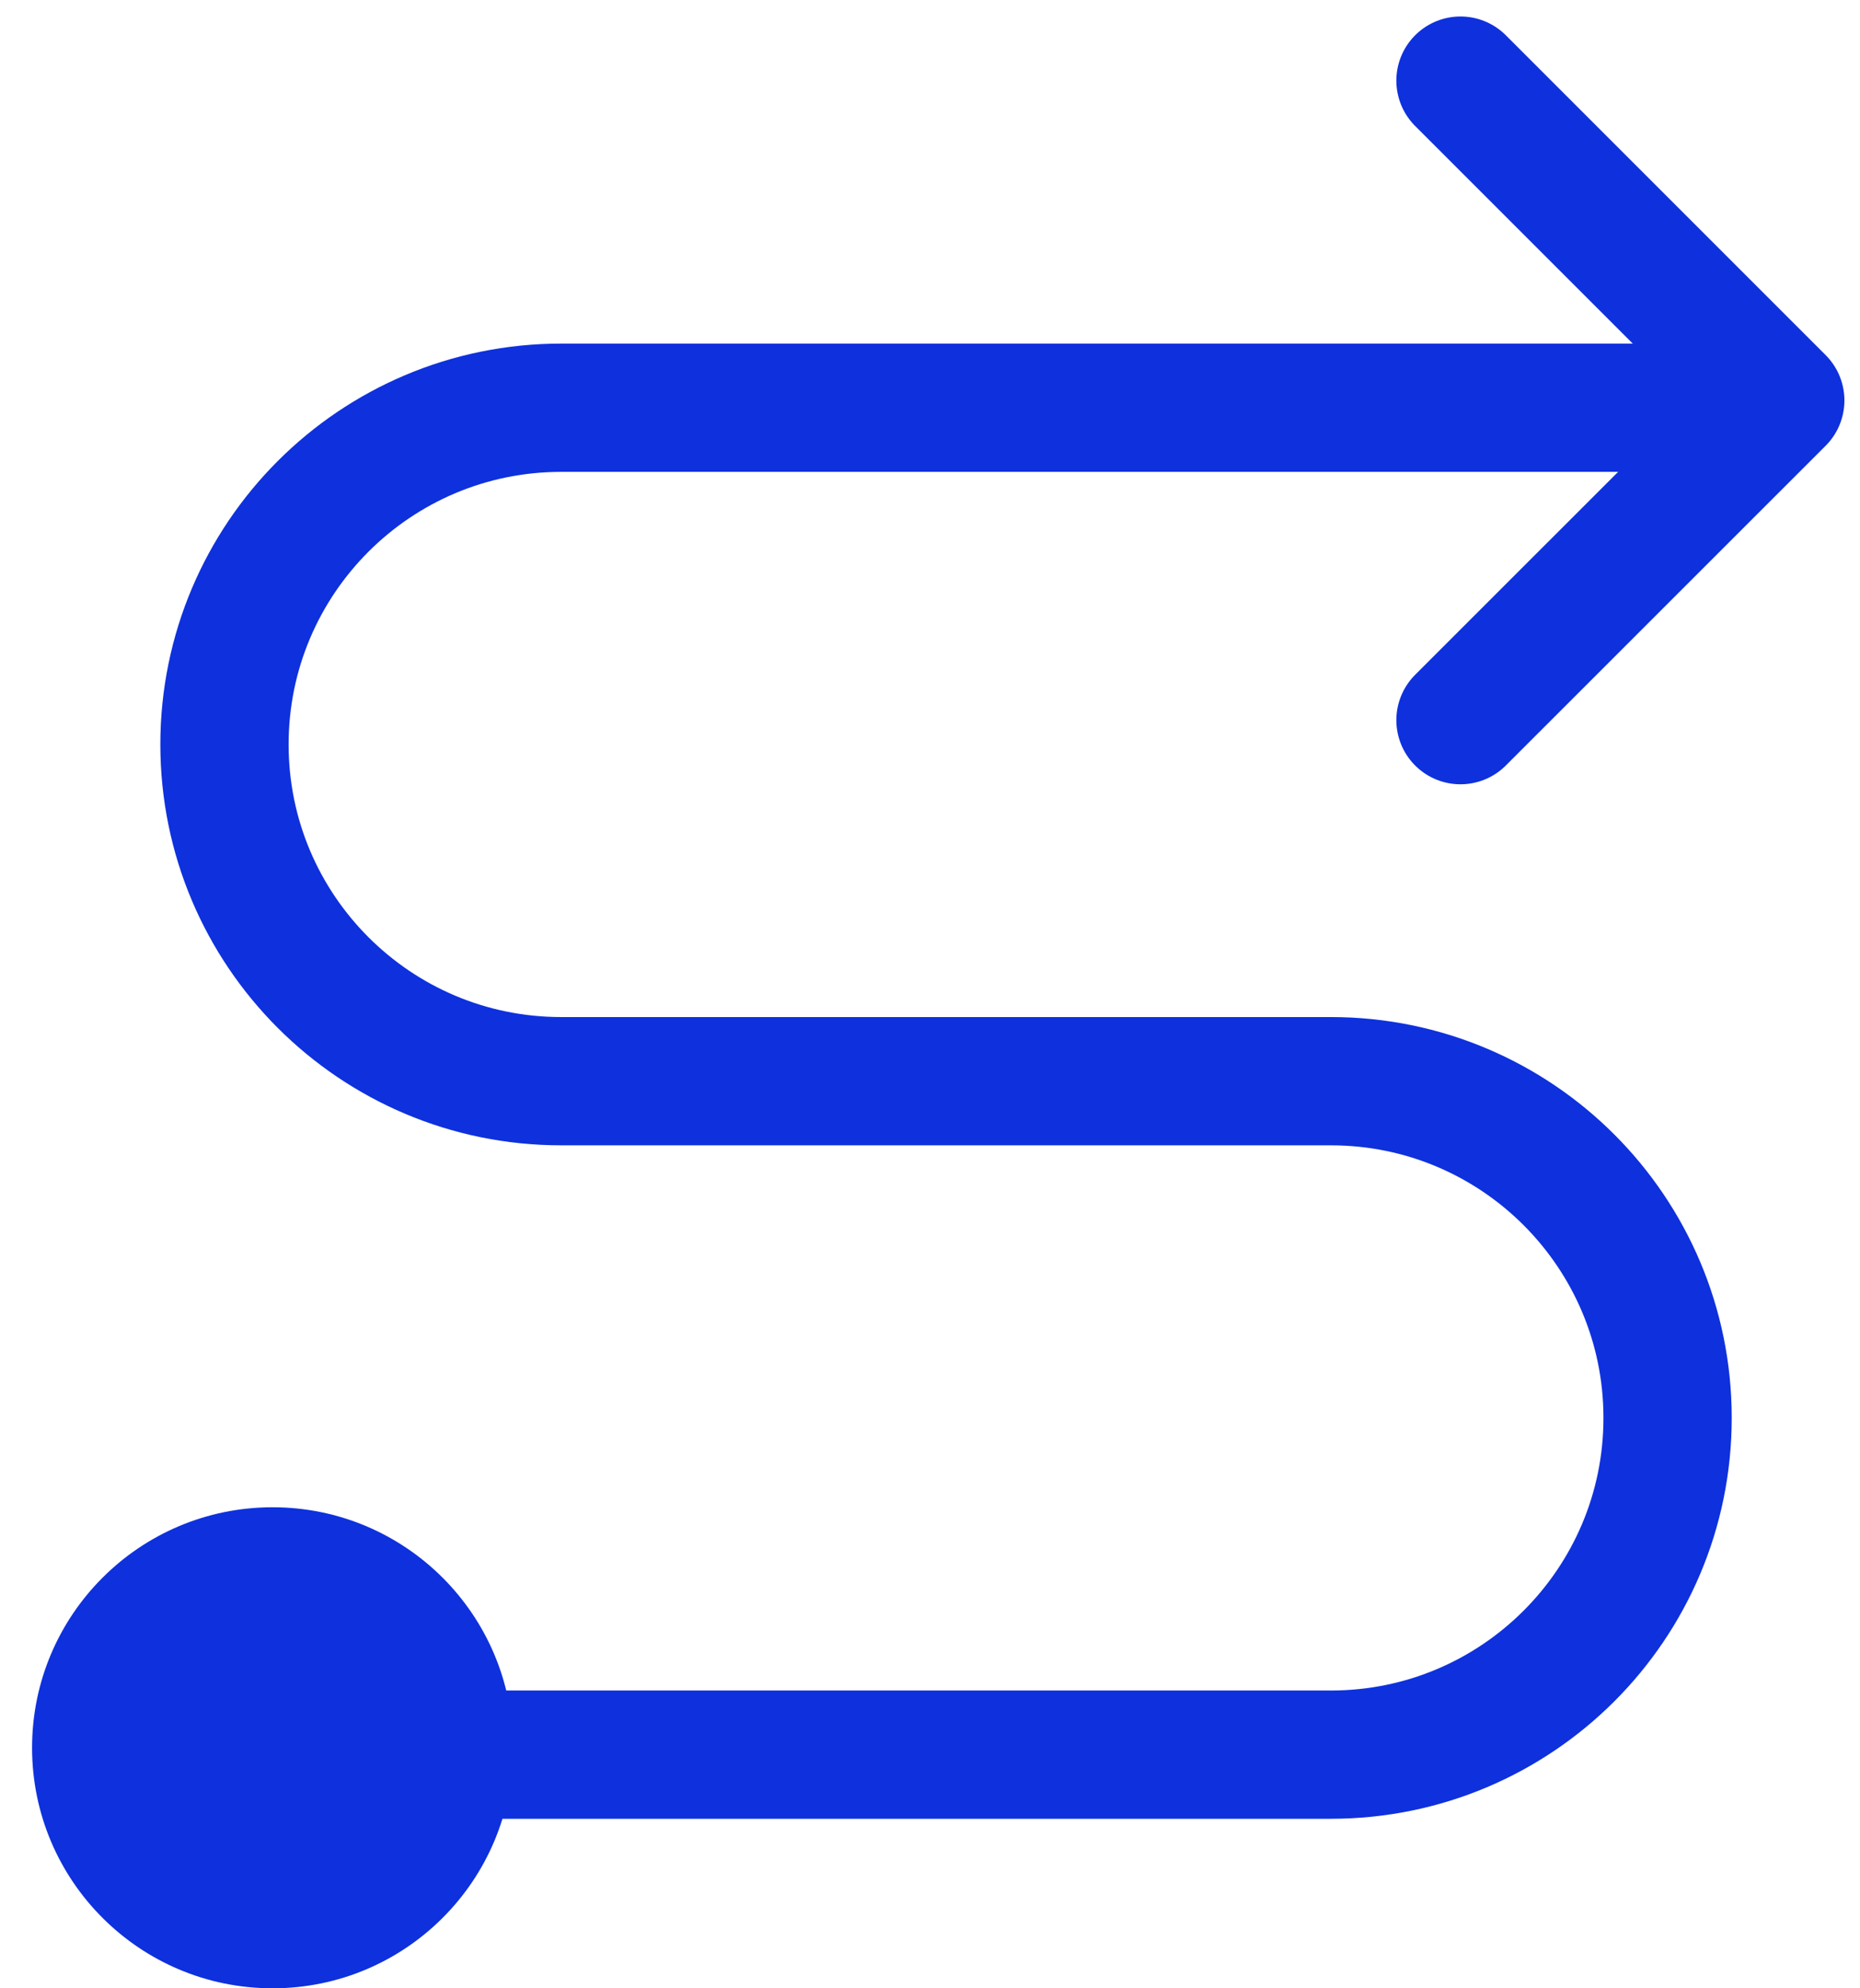
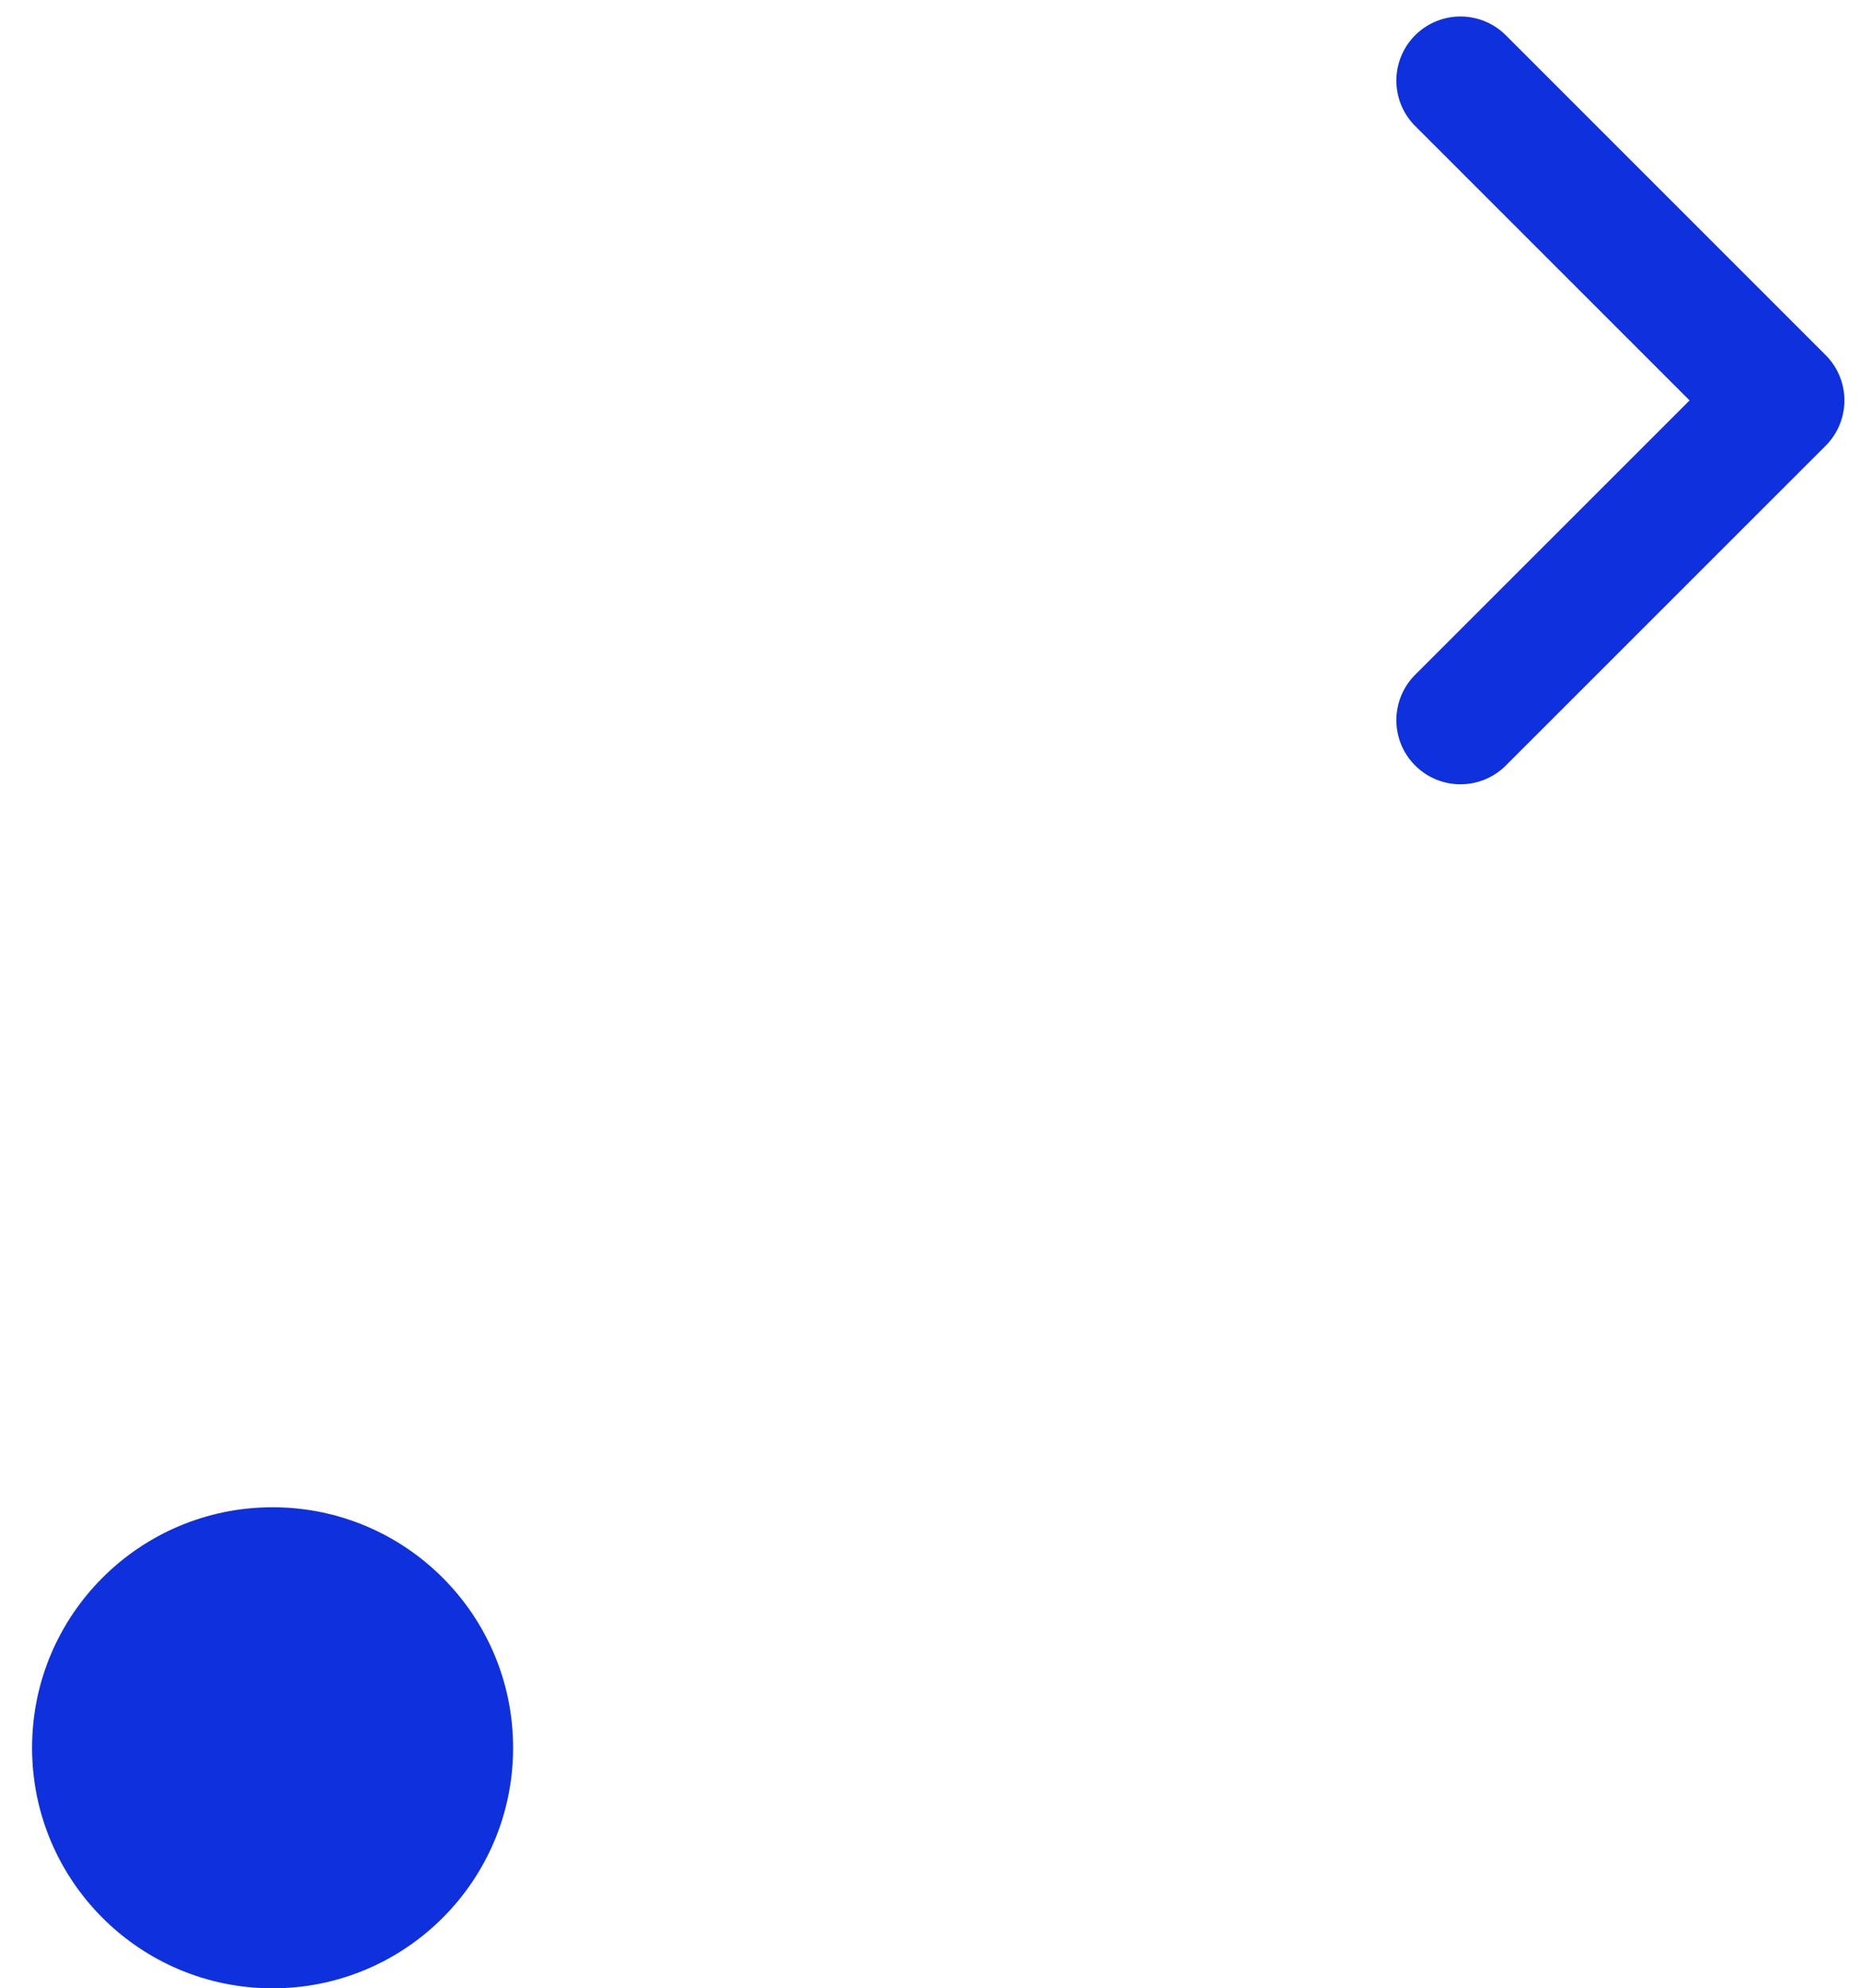
<svg xmlns="http://www.w3.org/2000/svg" width="29" height="31" viewBox="0 0 29 31" fill="none">
  <g id="Group 8620">
-     <path id="Vector 2280" d="M3.5 27.357H20.75C23.649 27.357 26 25.007 26 22.107V22.107C26 19.208 23.649 16.857 20.75 16.857H8.75C5.851 16.857 3.5 14.507 3.5 11.607V11.607C3.5 8.708 5.851 6.357 8.75 6.357H27.5" stroke="#0E31DD" stroke-width="2" />
    <circle id="Ellipse 699" cx="4.25" cy="27.25" r="3.75" fill="#0E31DD" />
    <path id="Vector 2281" d="M22.771 1.257L27.757 6.243L22.771 11.228" stroke="#0E31DD" stroke-width="2" stroke-linecap="round" stroke-linejoin="round" />
  </g>
</svg>